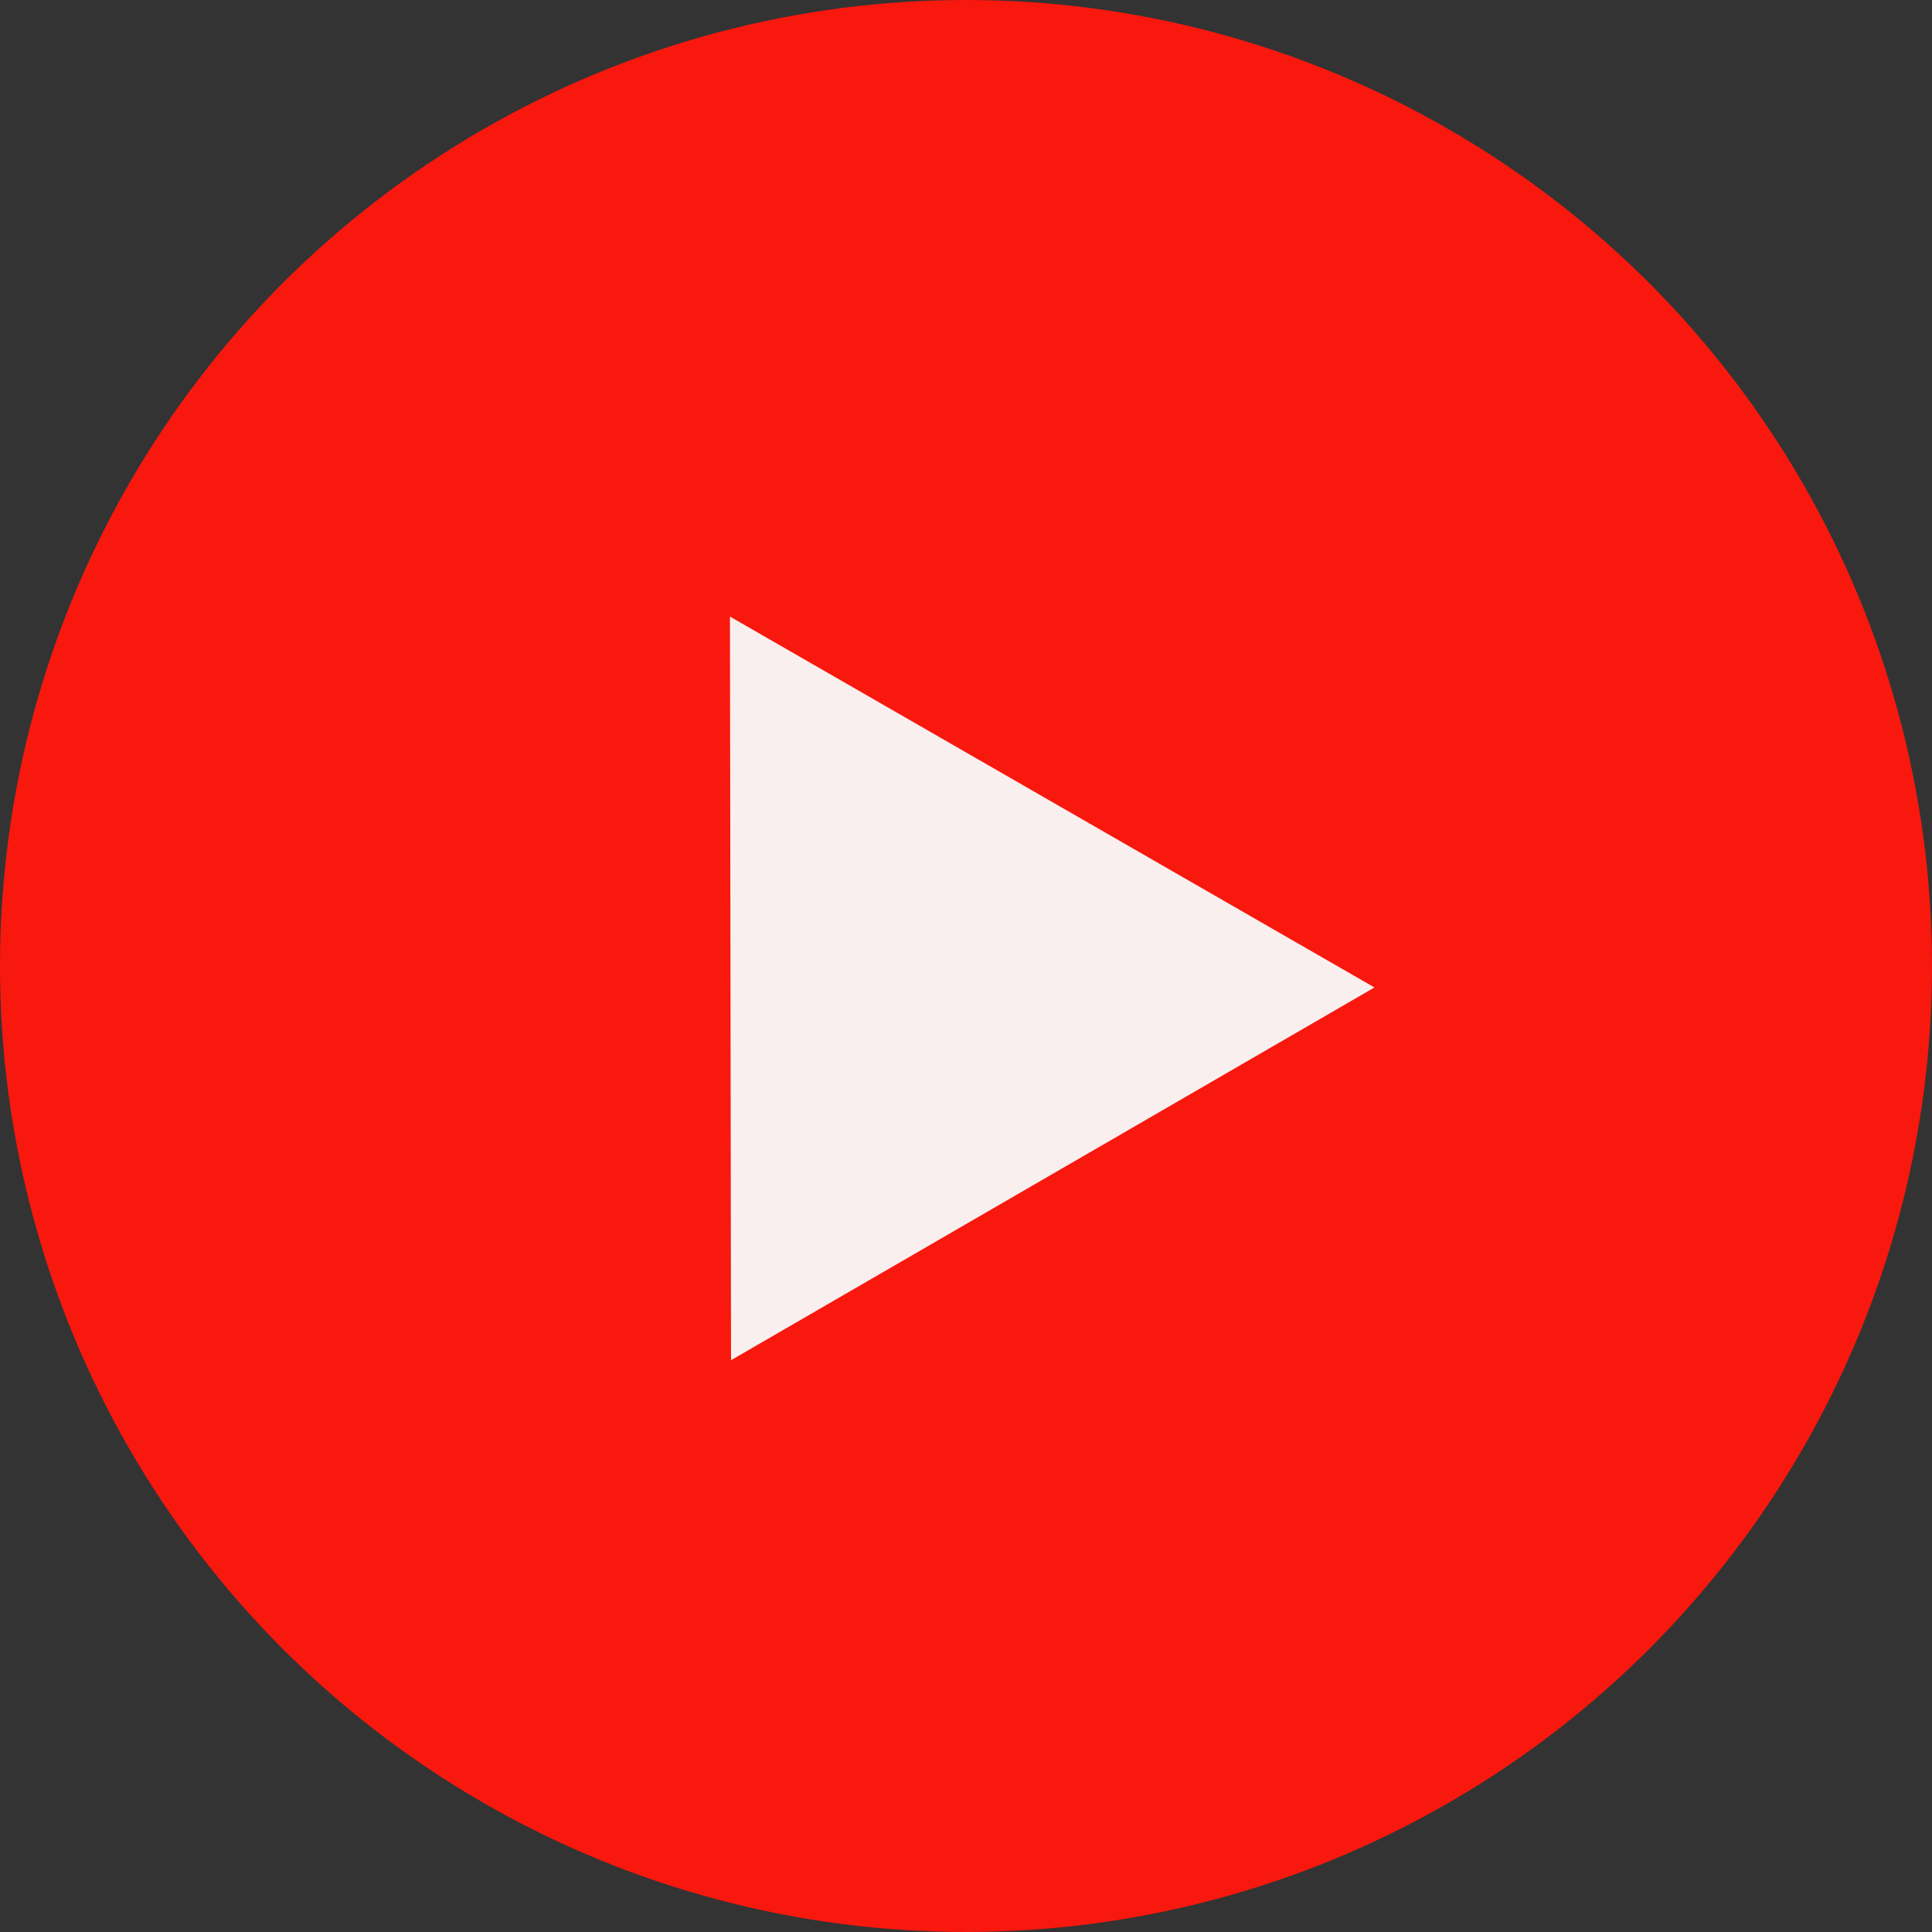
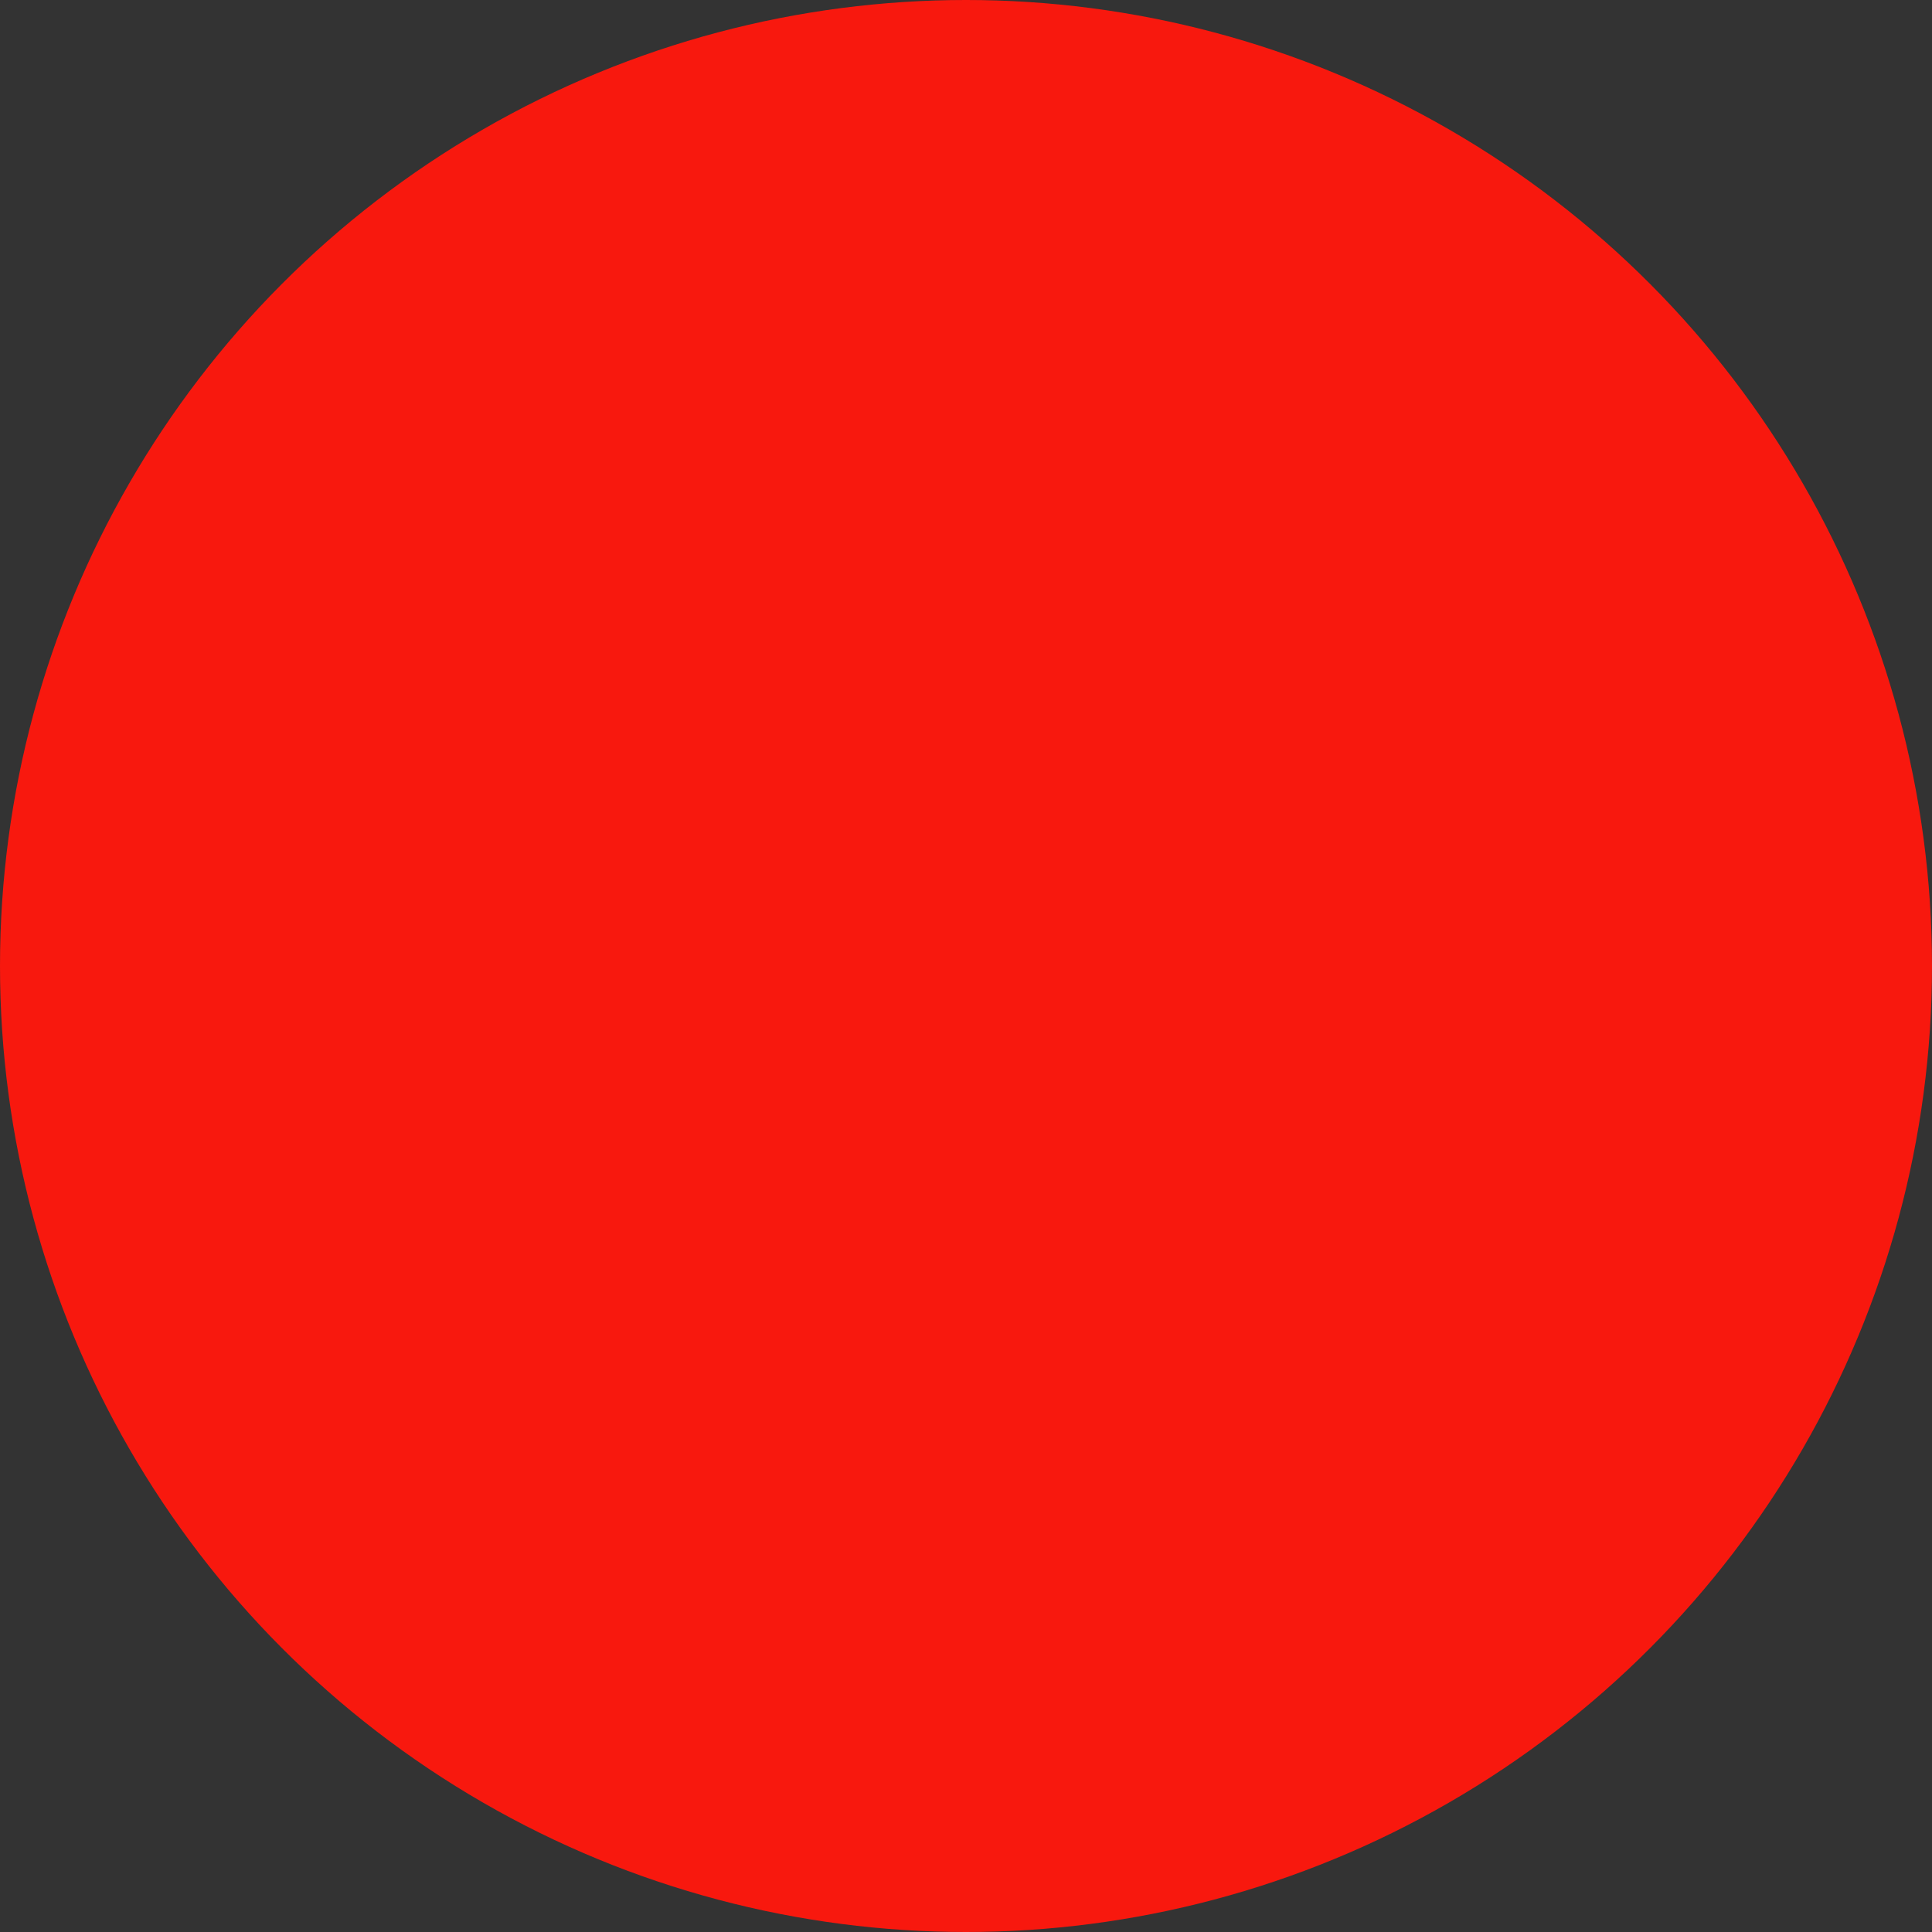
<svg xmlns="http://www.w3.org/2000/svg" width="45" height="45" viewBox="0 0 45 45" fill="none">
  <rect x="0" y="0" width="45" height="45" fill="#333333" stroke="none" />
  <circle cx="22.5" cy="22.5" r="22.5" fill="#F8180E" />
-   <path d="M32.014 23L17.027 31.682L17.002 14.361L32.014 23Z" fill="#FAEFEF" />
</svg>